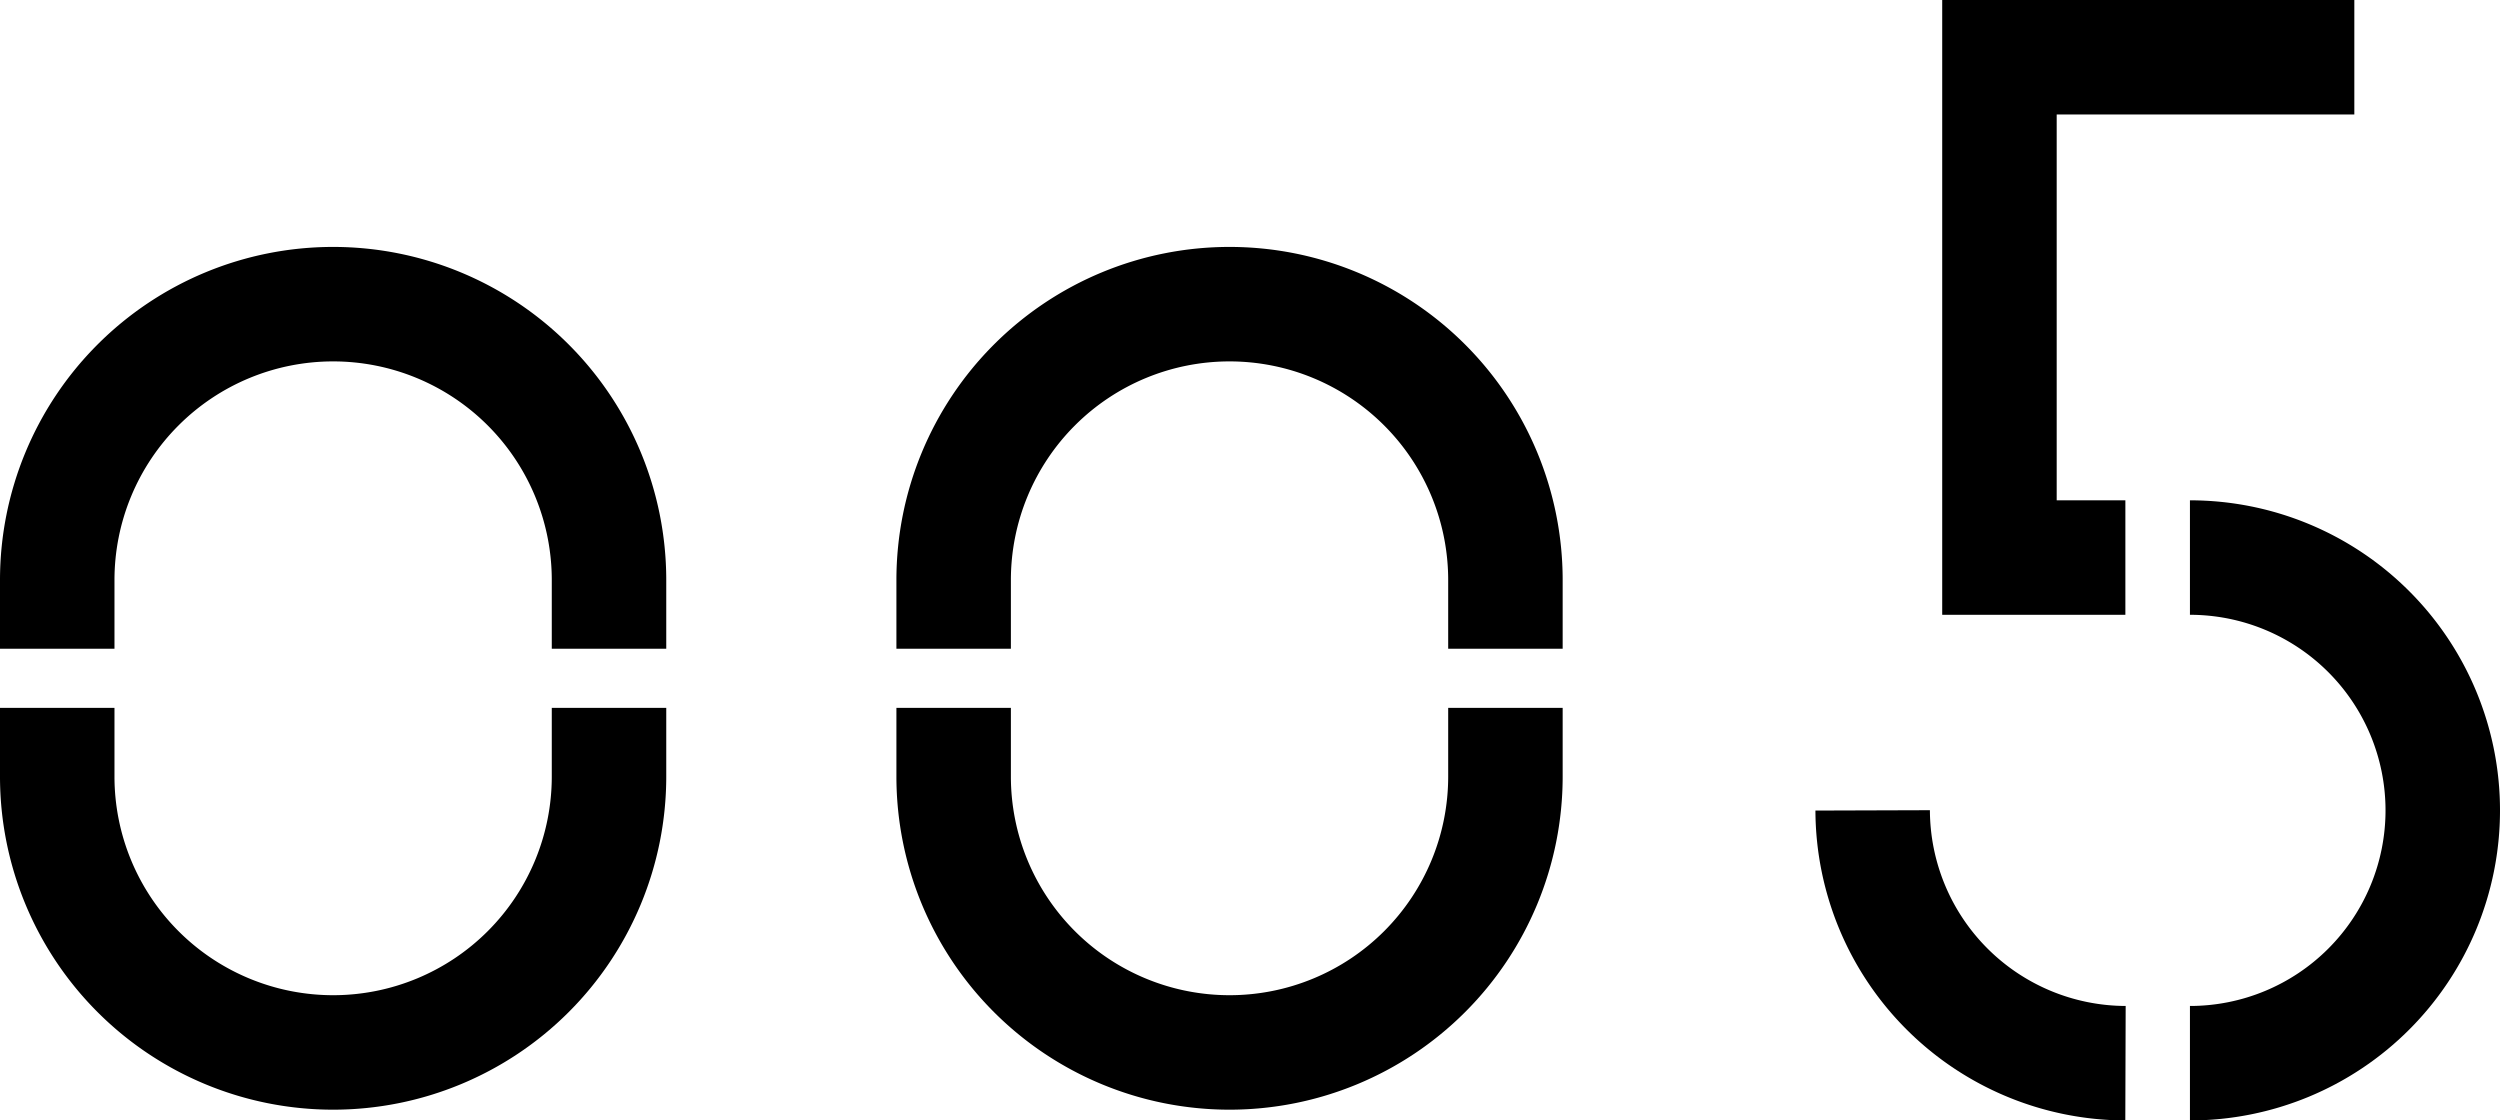
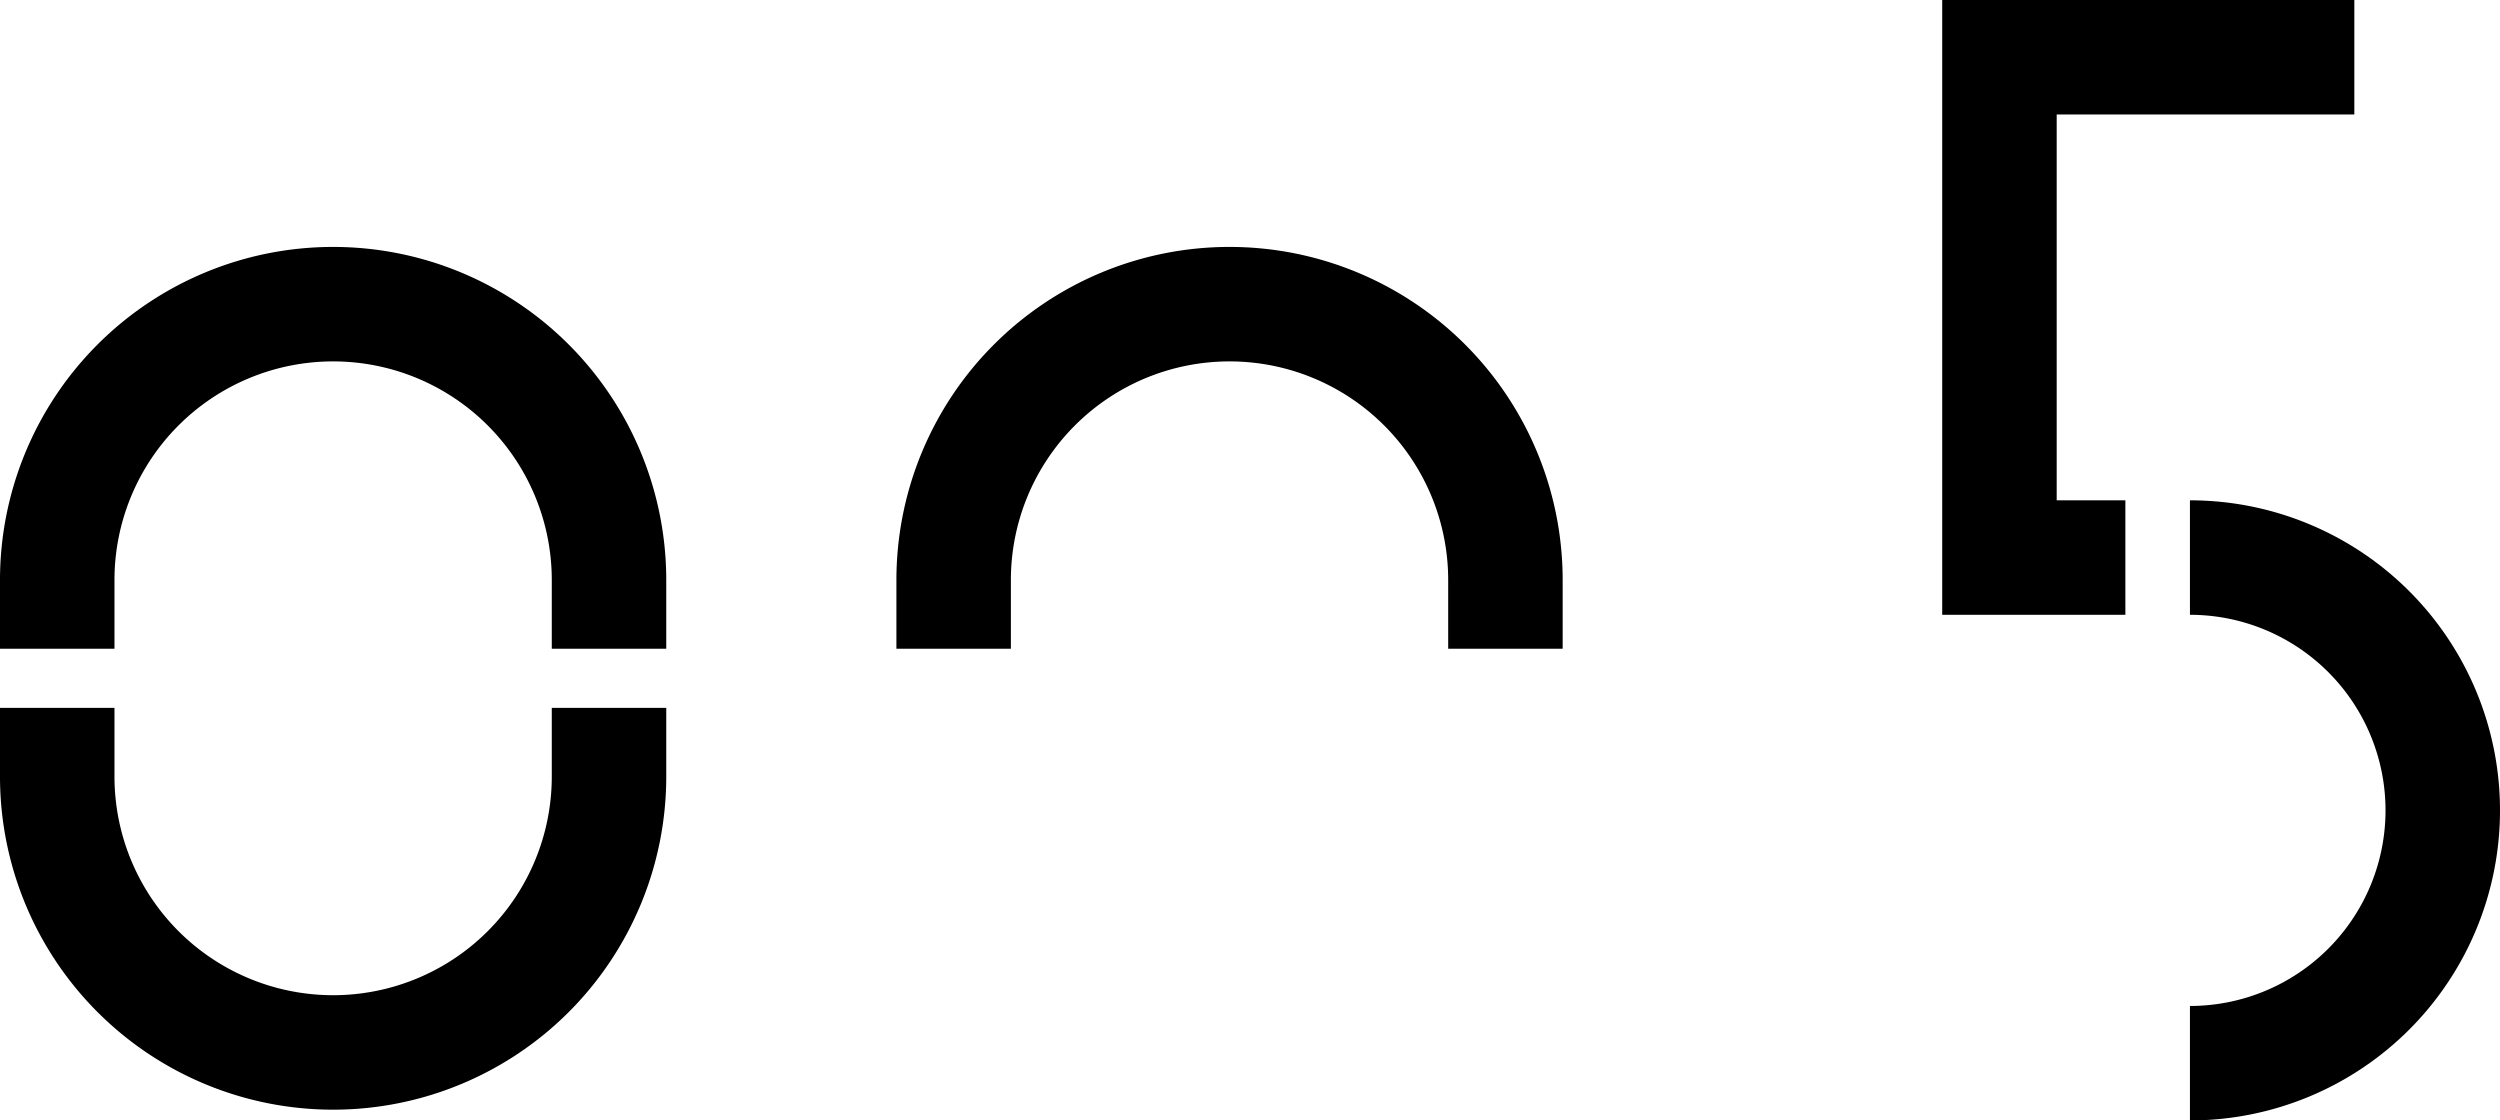
<svg xmlns="http://www.w3.org/2000/svg" width="43.677" height="19.575" viewBox="0 0 43.677 19.575">
  <g id="グループ_1445" data-name="グループ 1445" transform="translate(1 1)">
    <path id="パス_2188" data-name="パス 2188" d="M27.425,6.912a4.417,4.417,0,0,1,0,8.834" transform="translate(9.835 1.829)" fill="none" stroke="#000" stroke-miterlimit="10" stroke-width="2" />
-     <path id="パス_2189" data-name="パス 2189" d="M23.438,10.089h0a4.431,4.431,0,0,0,4.417,4.417" transform="translate(8.279 3.069)" fill="none" stroke="#000" stroke-miterlimit="10" stroke-width="2" />
    <path id="パス_2190" data-name="パス 2190" d="M31.23.625h-6.2V9.366h2.2" transform="translate(8.902 -0.625)" fill="none" stroke="#000" stroke-miterlimit="10" stroke-width="2" />
-     <path id="パス_2191" data-name="パス 2191" d="M21.529,8.8V10a4.82,4.82,0,1,1-9.64,0V8.8" transform="translate(3.772 2.567)" fill="none" stroke="#000" stroke-miterlimit="10" stroke-width="2" />
    <path id="パス_2192" data-name="パス 2192" d="M21.529,9.749v-1.2a4.82,4.82,0,1,0-9.64,0v1.2" transform="translate(3.772 0.585)" fill="none" stroke="#000" stroke-miterlimit="10" stroke-width="2" />
    <path id="パス_2193" data-name="パス 2193" d="M10.265,8.8V10a4.82,4.82,0,1,1-9.64,0V8.8" transform="translate(-0.625 2.567)" fill="none" stroke="#000" stroke-miterlimit="10" stroke-width="2" />
    <path id="パス_2194" data-name="パス 2194" d="M10.265,9.749v-1.2a4.82,4.82,0,1,0-9.64,0v1.2" transform="translate(-0.625 0.585)" fill="none" stroke="#000" stroke-miterlimit="10" stroke-width="2" />
  </g>
</svg>